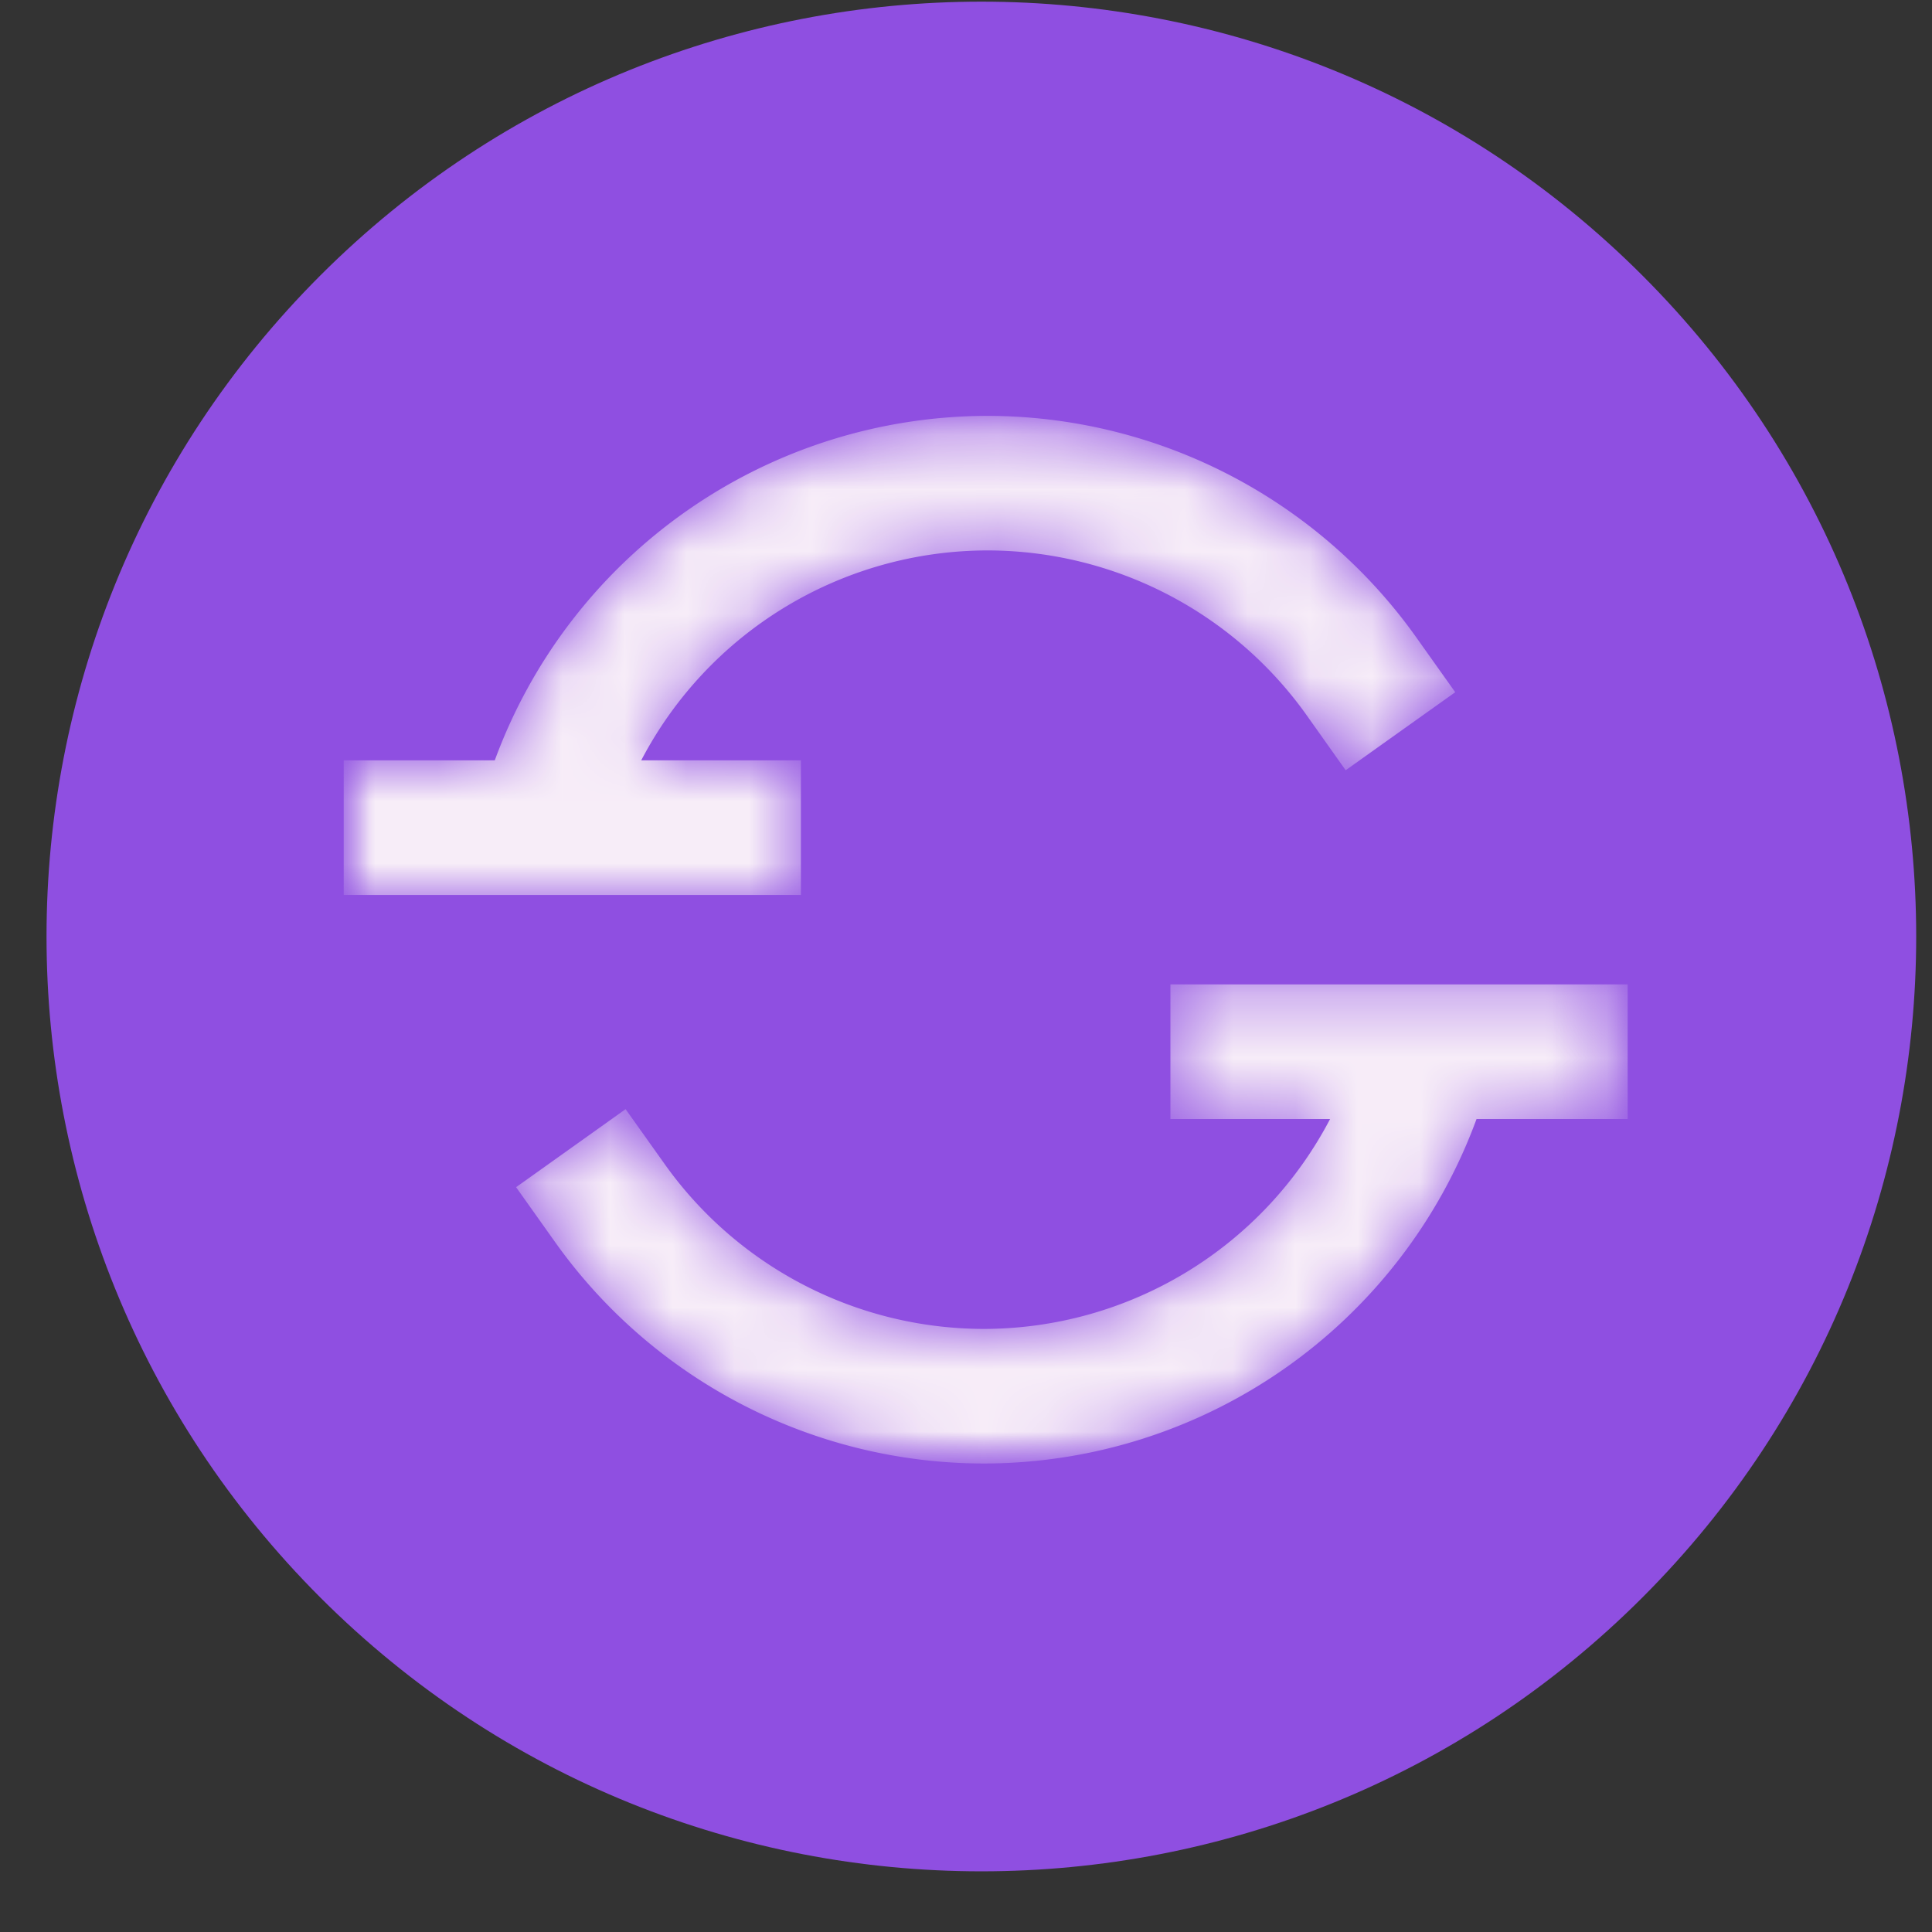
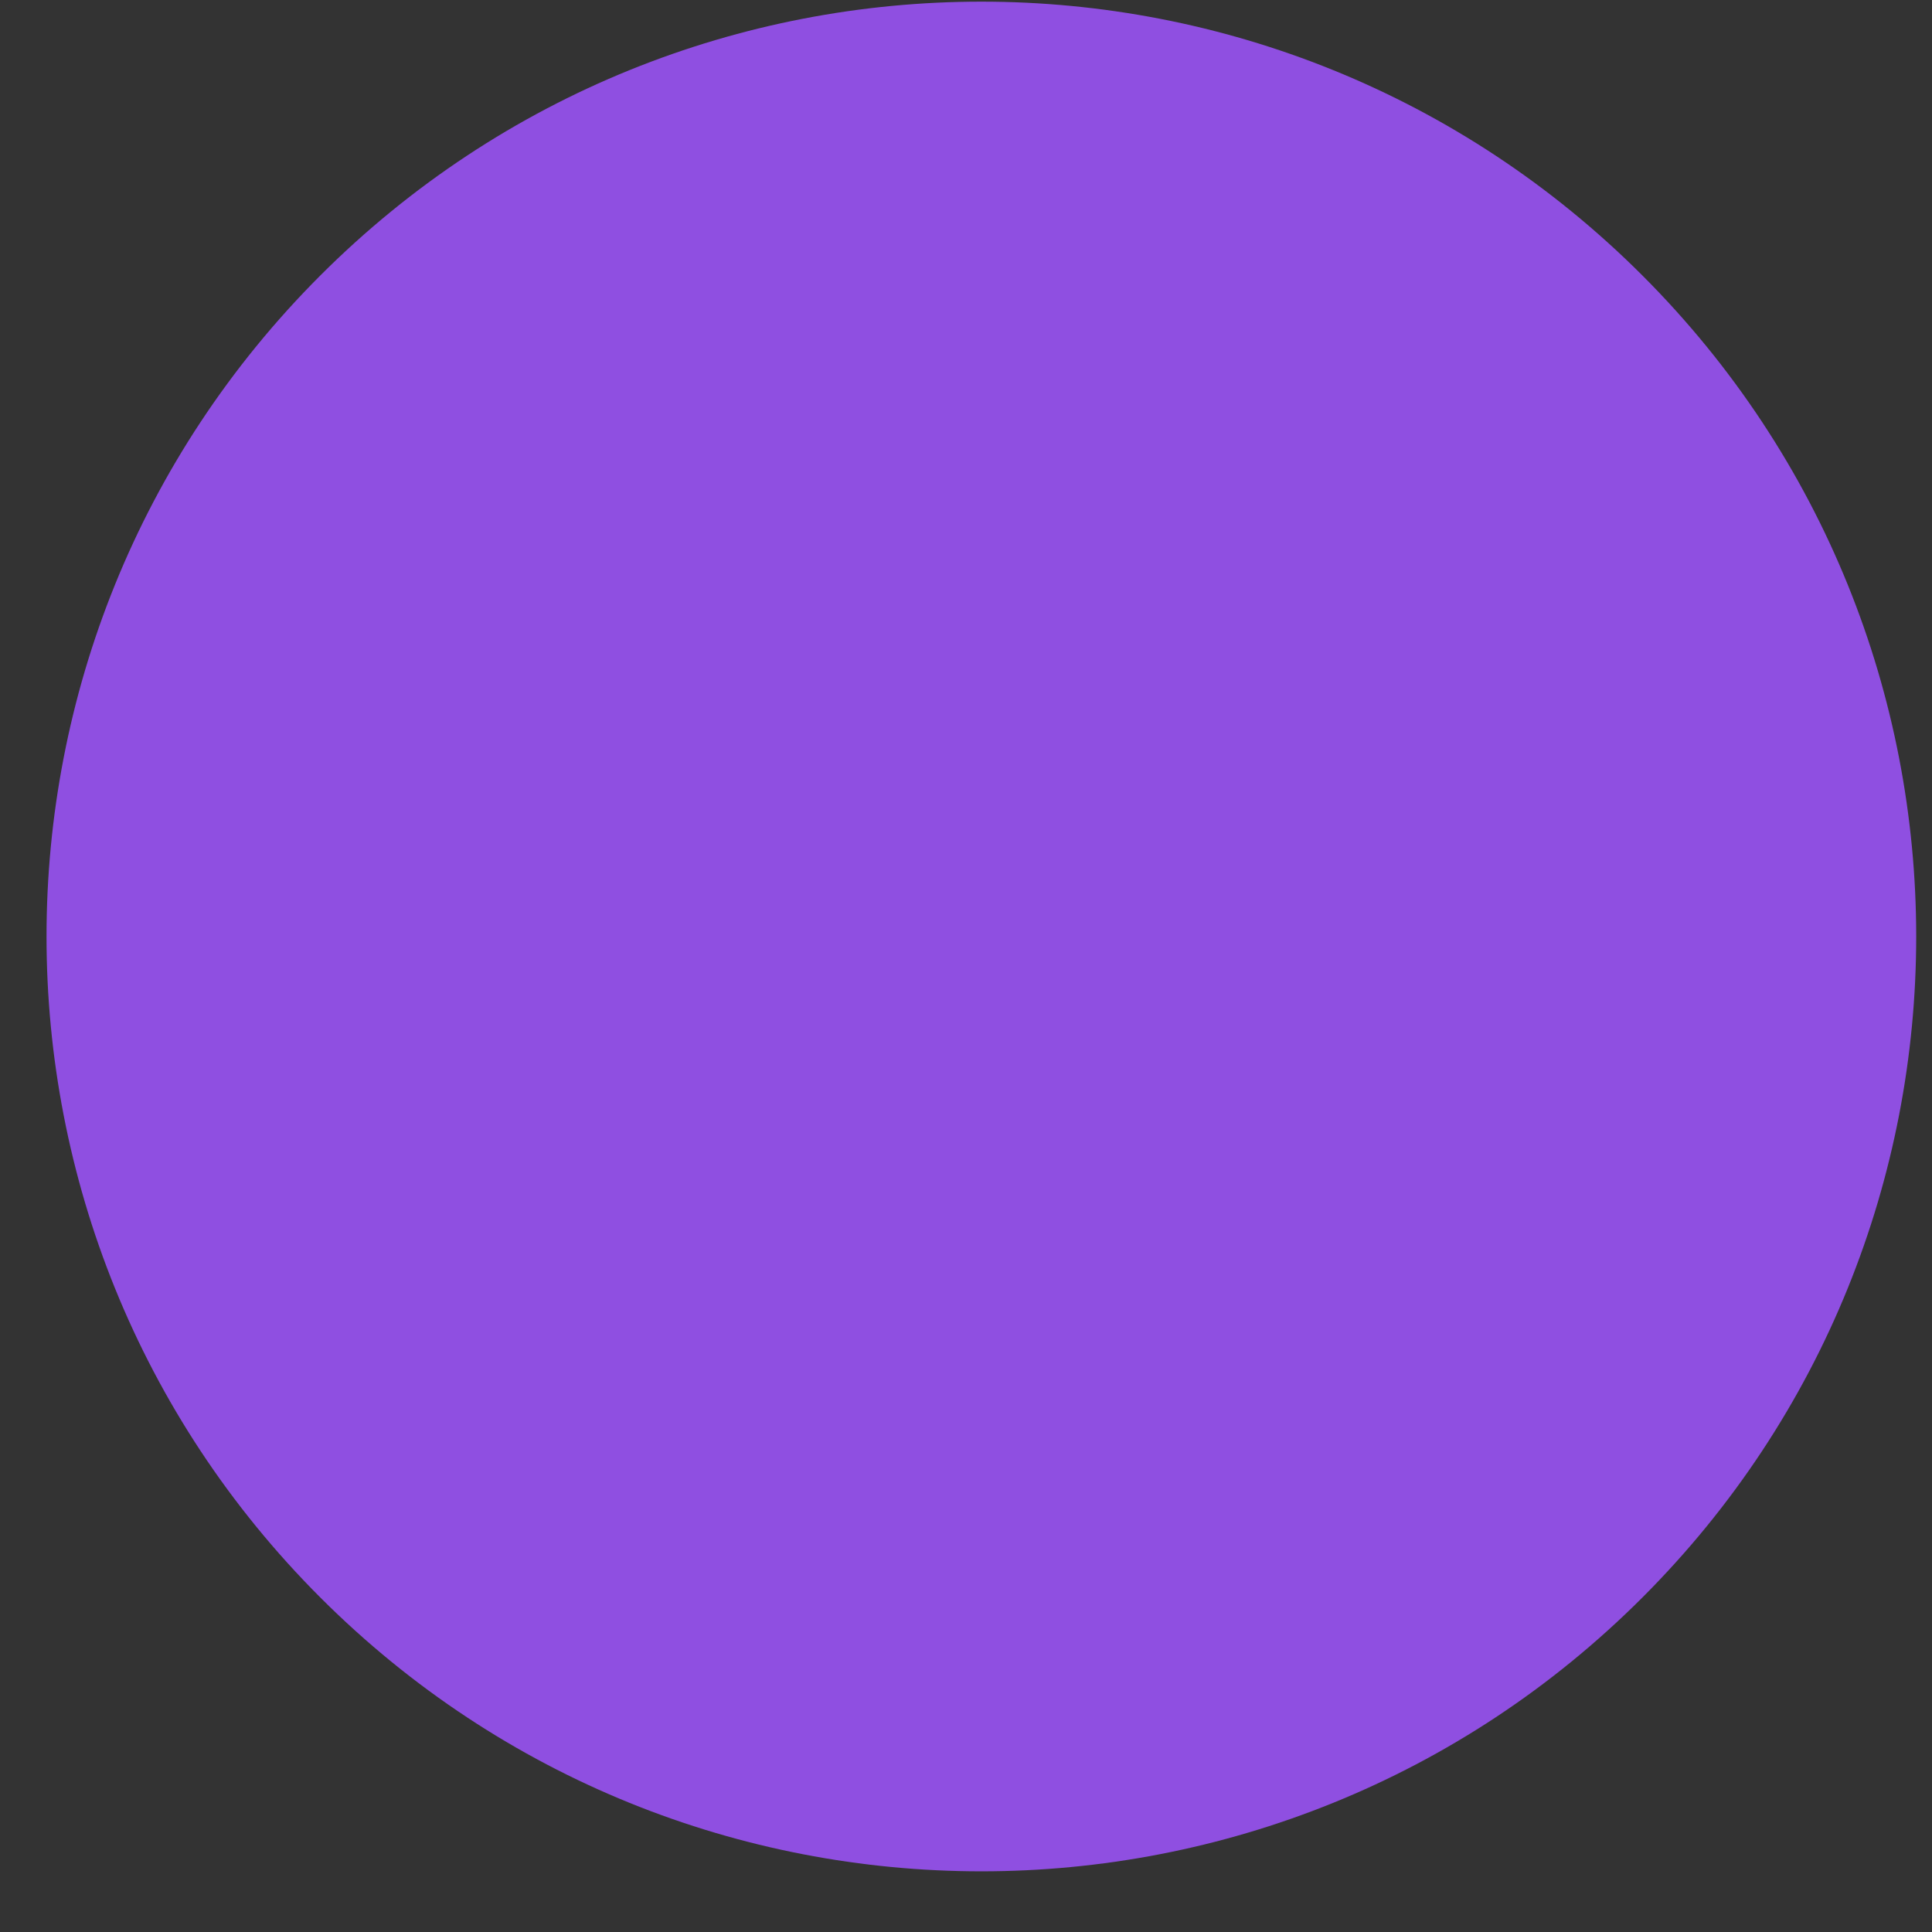
<svg xmlns="http://www.w3.org/2000/svg" xmlns:xlink="http://www.w3.org/1999/xlink" width="31" height="31">
  <rect width="100%" height="100%" fill="#333333" stroke="none" />
  <defs>
    <path id="a" d="M7.336 2.16H4.774a6.276 6.276 0 0 0 5.56 3.368c2.028 0 3.941-.99 5.119-2.647l.625-.88 1.757 1.253-.625.88a8.451 8.451 0 0 1-6.876 3.554 8.43 8.43 0 0 1-7.91-5.528H0V0h7.336v2.16" />
    <path id="c" d="M0 0h20.705v16.913H0z" />
    <path id="e" d="M17.835 7.688h-7.337v-2.16h2.563a6.275 6.275 0 0 0-5.56-3.368 6.293 6.293 0 0 0-5.119 2.646l-.625.88L0 4.434l.625-.88A8.452 8.452 0 0 1 7.5 0a8.429 8.429 0 0 1 7.91 5.528h2.424v2.16" />
    <path id="g" d="M0 0h20.705v16.913H0z" />
  </defs>
  <g fill="none" fill-rule="evenodd">
    <path fill="#8F4FE1" fill-rule="nonzero" d="M26.353 25.633c-5.858 5.858-15.355 5.858-21.213 0-5.858-5.858-5.858-15.355 0-21.213 5.858-5.858 15.355-5.858 21.213 0 5.858 5.858 5.858 15.355 0 21.213" />
    <g transform="matrix(1 0 0 -1 5.515 14.36)">
      <mask id="b" fill="#fff">
        <use xlink:href="#a" />
      </mask>
      <g mask="url(#b)">
        <g transform="translate(-.102 -9.123)">
          <mask id="d" fill="#fff">
            <use xlink:href="#c" />
          </mask>
          <g mask="url(#d)">
-             <path fill="#F7EDF8" fill-rule="nonzero" d="M7.438 9.123H.102v2.16h2.424a8.43 8.43 0 0 0 7.91 5.527 8.451 8.451 0 0 0 6.876-3.554l.625-.88-1.758-1.252-.624.88a6.292 6.292 0 0 1-5.119 2.647 6.276 6.276 0 0 1-5.56-3.368h2.562v-2.16" />
-           </g>
+             </g>
        </g>
      </g>
    </g>
    <g transform="matrix(1 0 0 -1 8.282 23.483)">
      <mask id="f" fill="#fff">
        <use xlink:href="#e" />
      </mask>
      <g mask="url(#f)">
        <g transform="translate(-2.87)">
          <mask id="h" fill="#fff">
            <use xlink:href="#g" />
          </mask>
          <g mask="url(#h)">
-             <path fill="#F7EDF8" fill-rule="nonzero" d="M10.37 0a8.452 8.452 0 0 0-6.876 3.554l-.625.88 1.757 1.252.626-.88A6.291 6.291 0 0 1 10.37 2.16a6.275 6.275 0 0 1 5.56 3.368h-2.562v2.16h7.337v-2.16H18.28A8.429 8.429 0 0 0 10.37 0" />
-           </g>
+             </g>
        </g>
      </g>
    </g>
  </g>
</svg>